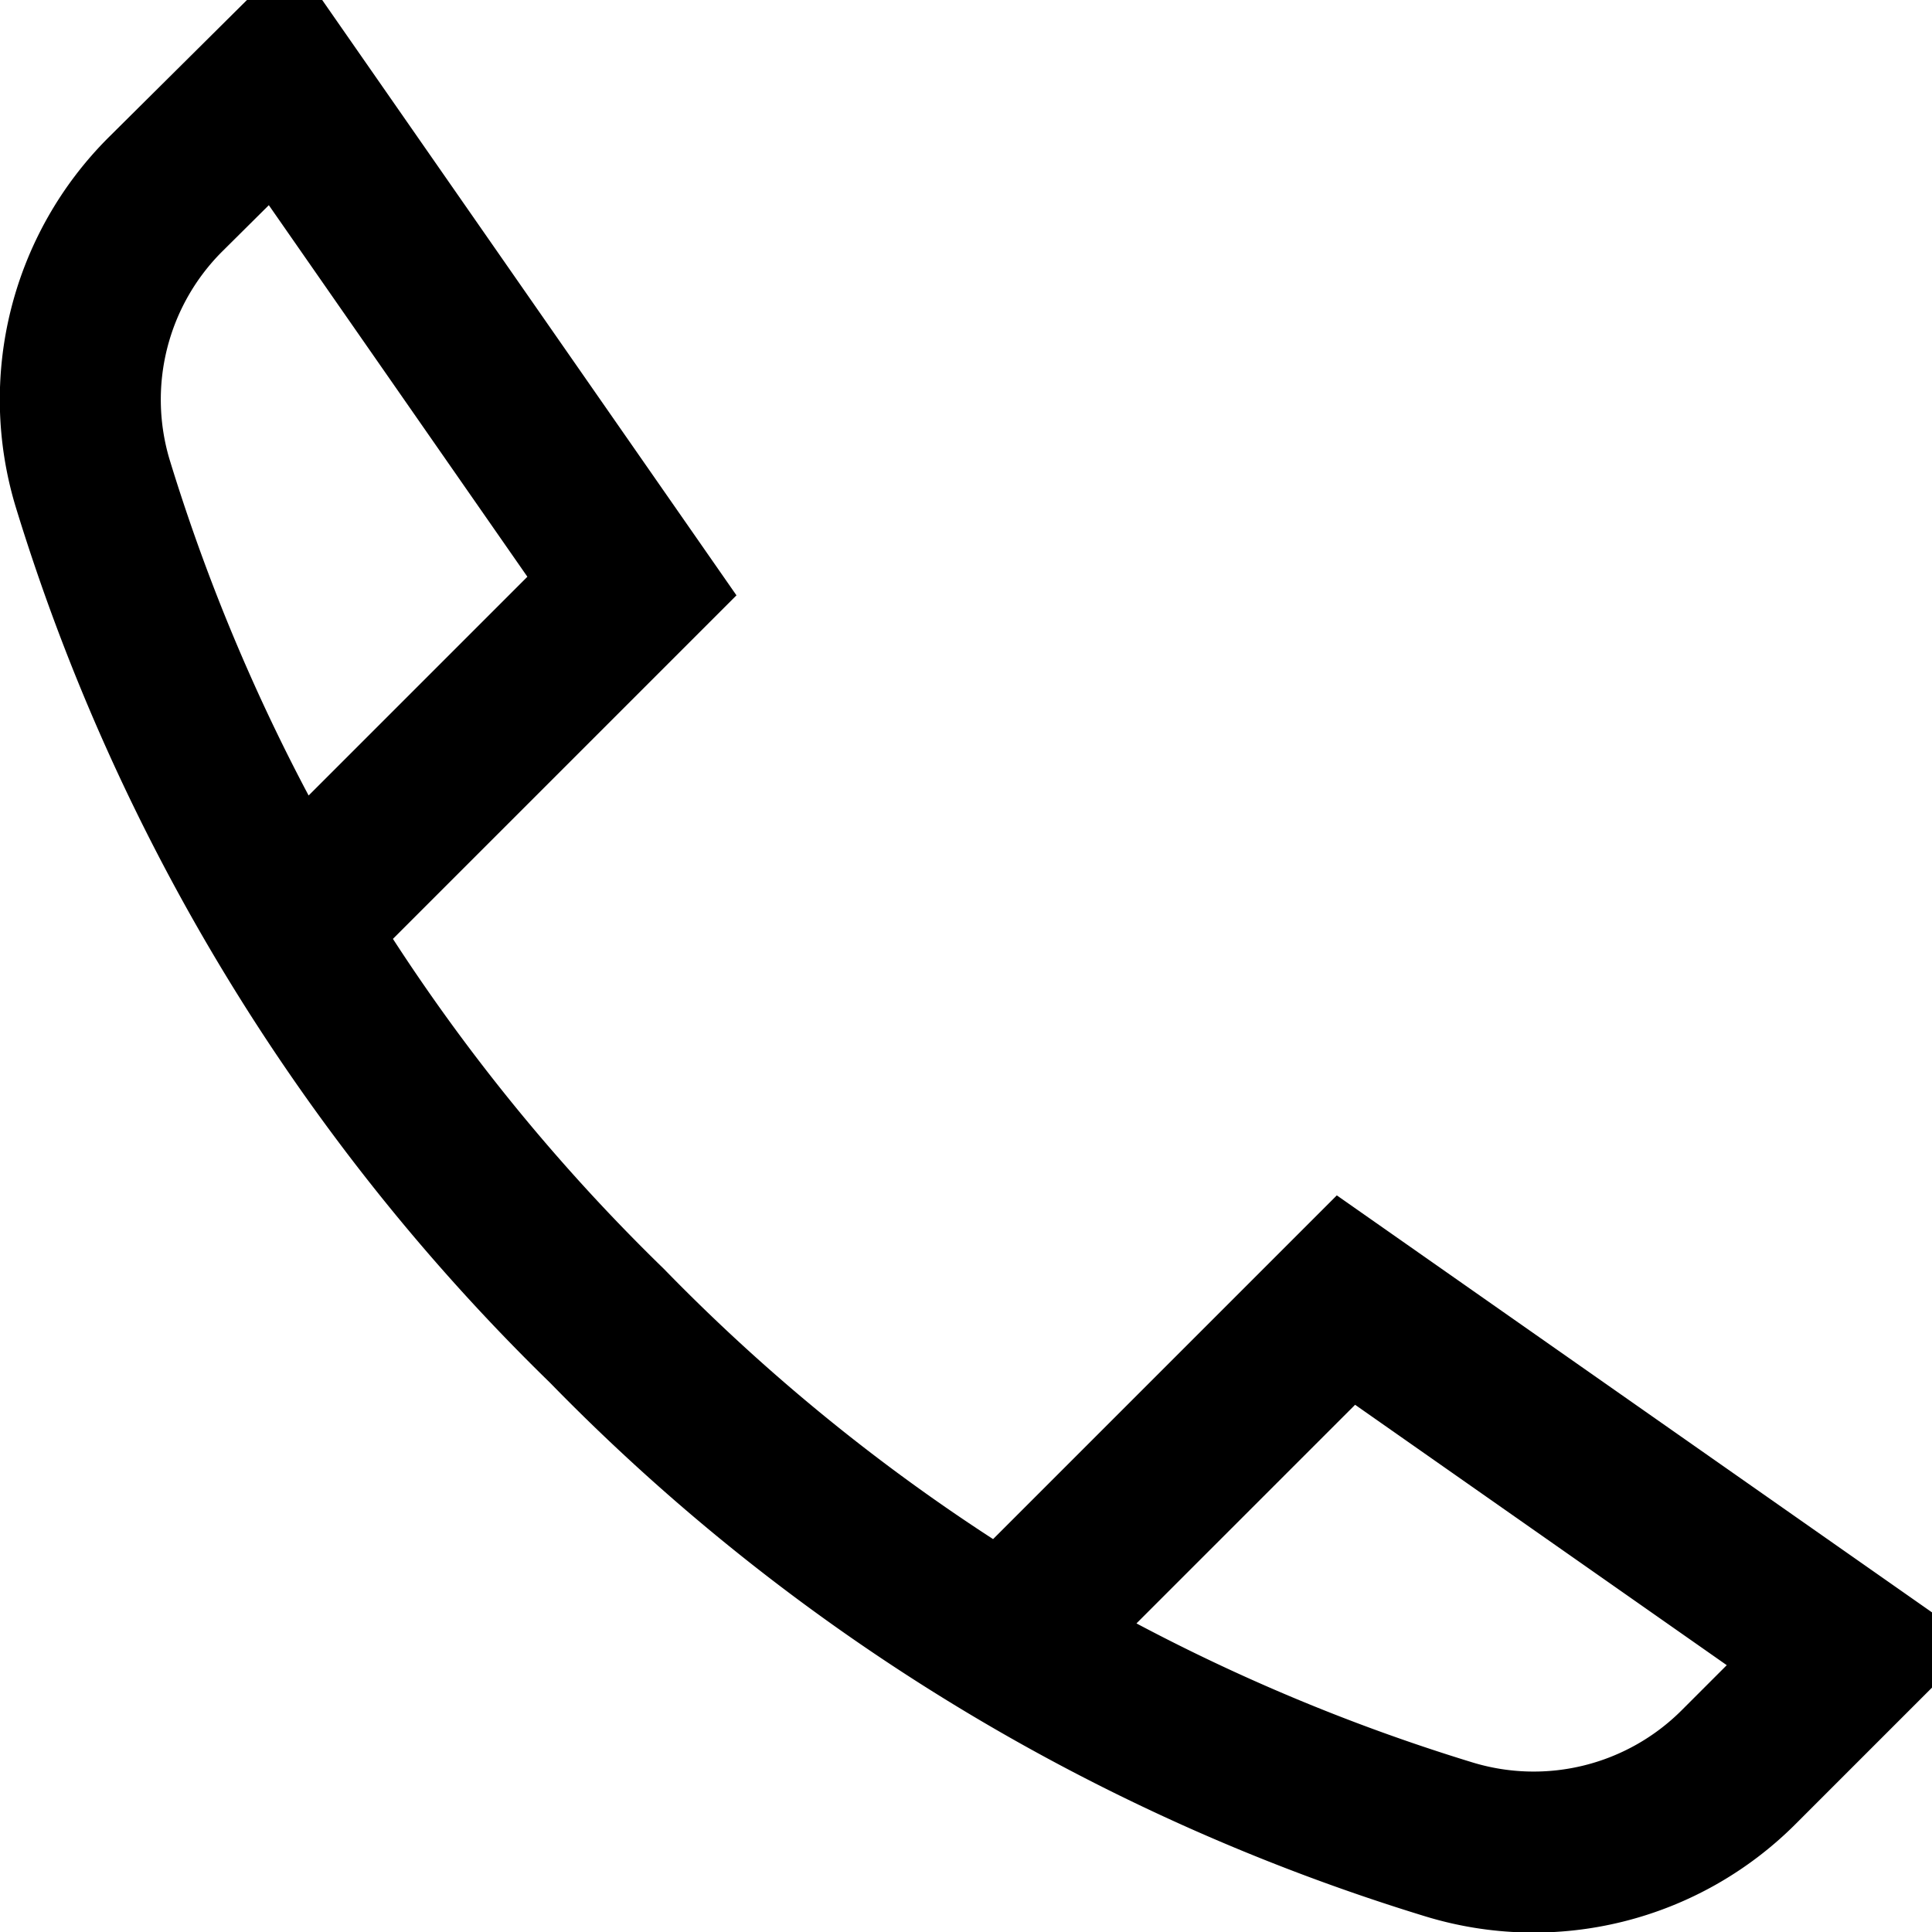
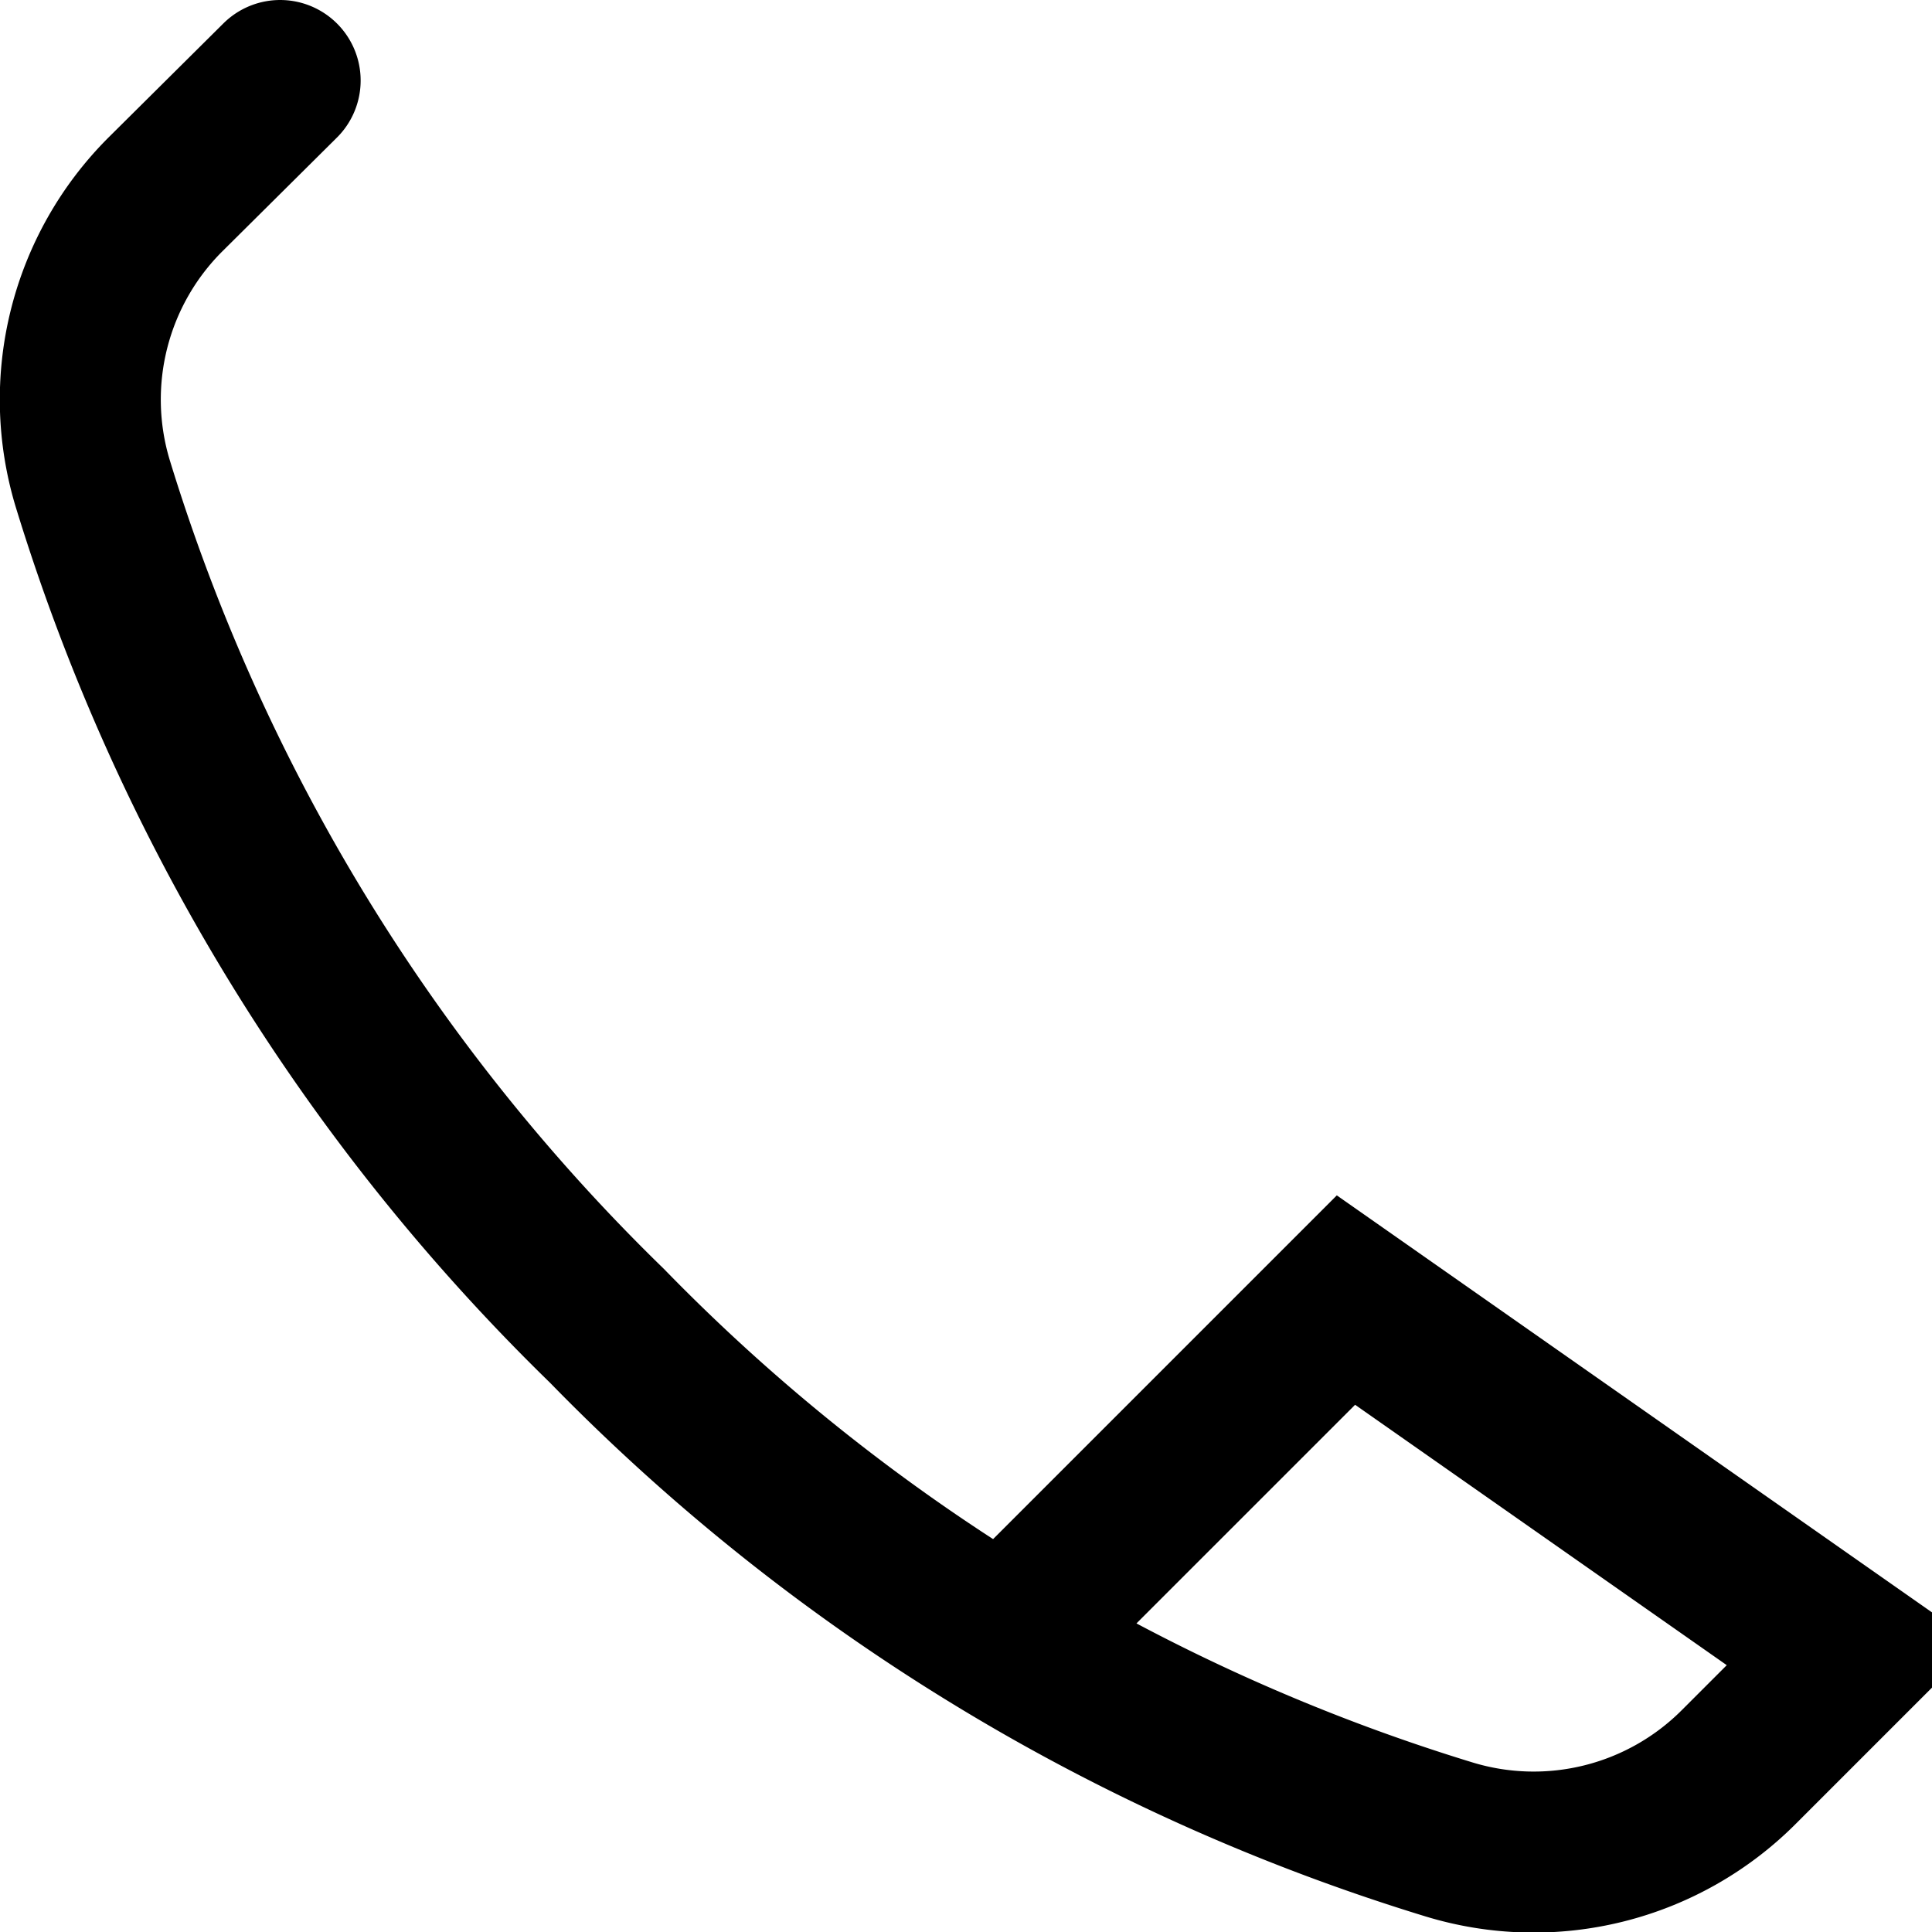
<svg xmlns="http://www.w3.org/2000/svg" width="24" height="24">
-   <path fill="none" stroke="#000000" stroke-linecap="round" stroke-width="2" d="M12.92 19.95l3.8-3.8L23 20.55l-1.4 1.4a3.6 3.6 0 01-3.6.9 24.66 24.66 0 01-10.46-6.38A24.68 24.68 0 011.15 6a3.6 3.6 0 01.9-3.58L3.48 1l4.37 6.28-3.8 3.8" />
+   <path fill="none" stroke="#000000" stroke-linecap="round" stroke-width="2" d="M12.92 19.95l3.8-3.8L23 20.55l-1.4 1.4a3.6 3.6 0 01-3.6.9 24.66 24.66 0 01-10.46-6.38A24.68 24.68 0 011.15 6a3.6 3.6 0 01.9-3.58L3.48 1" />
</svg>